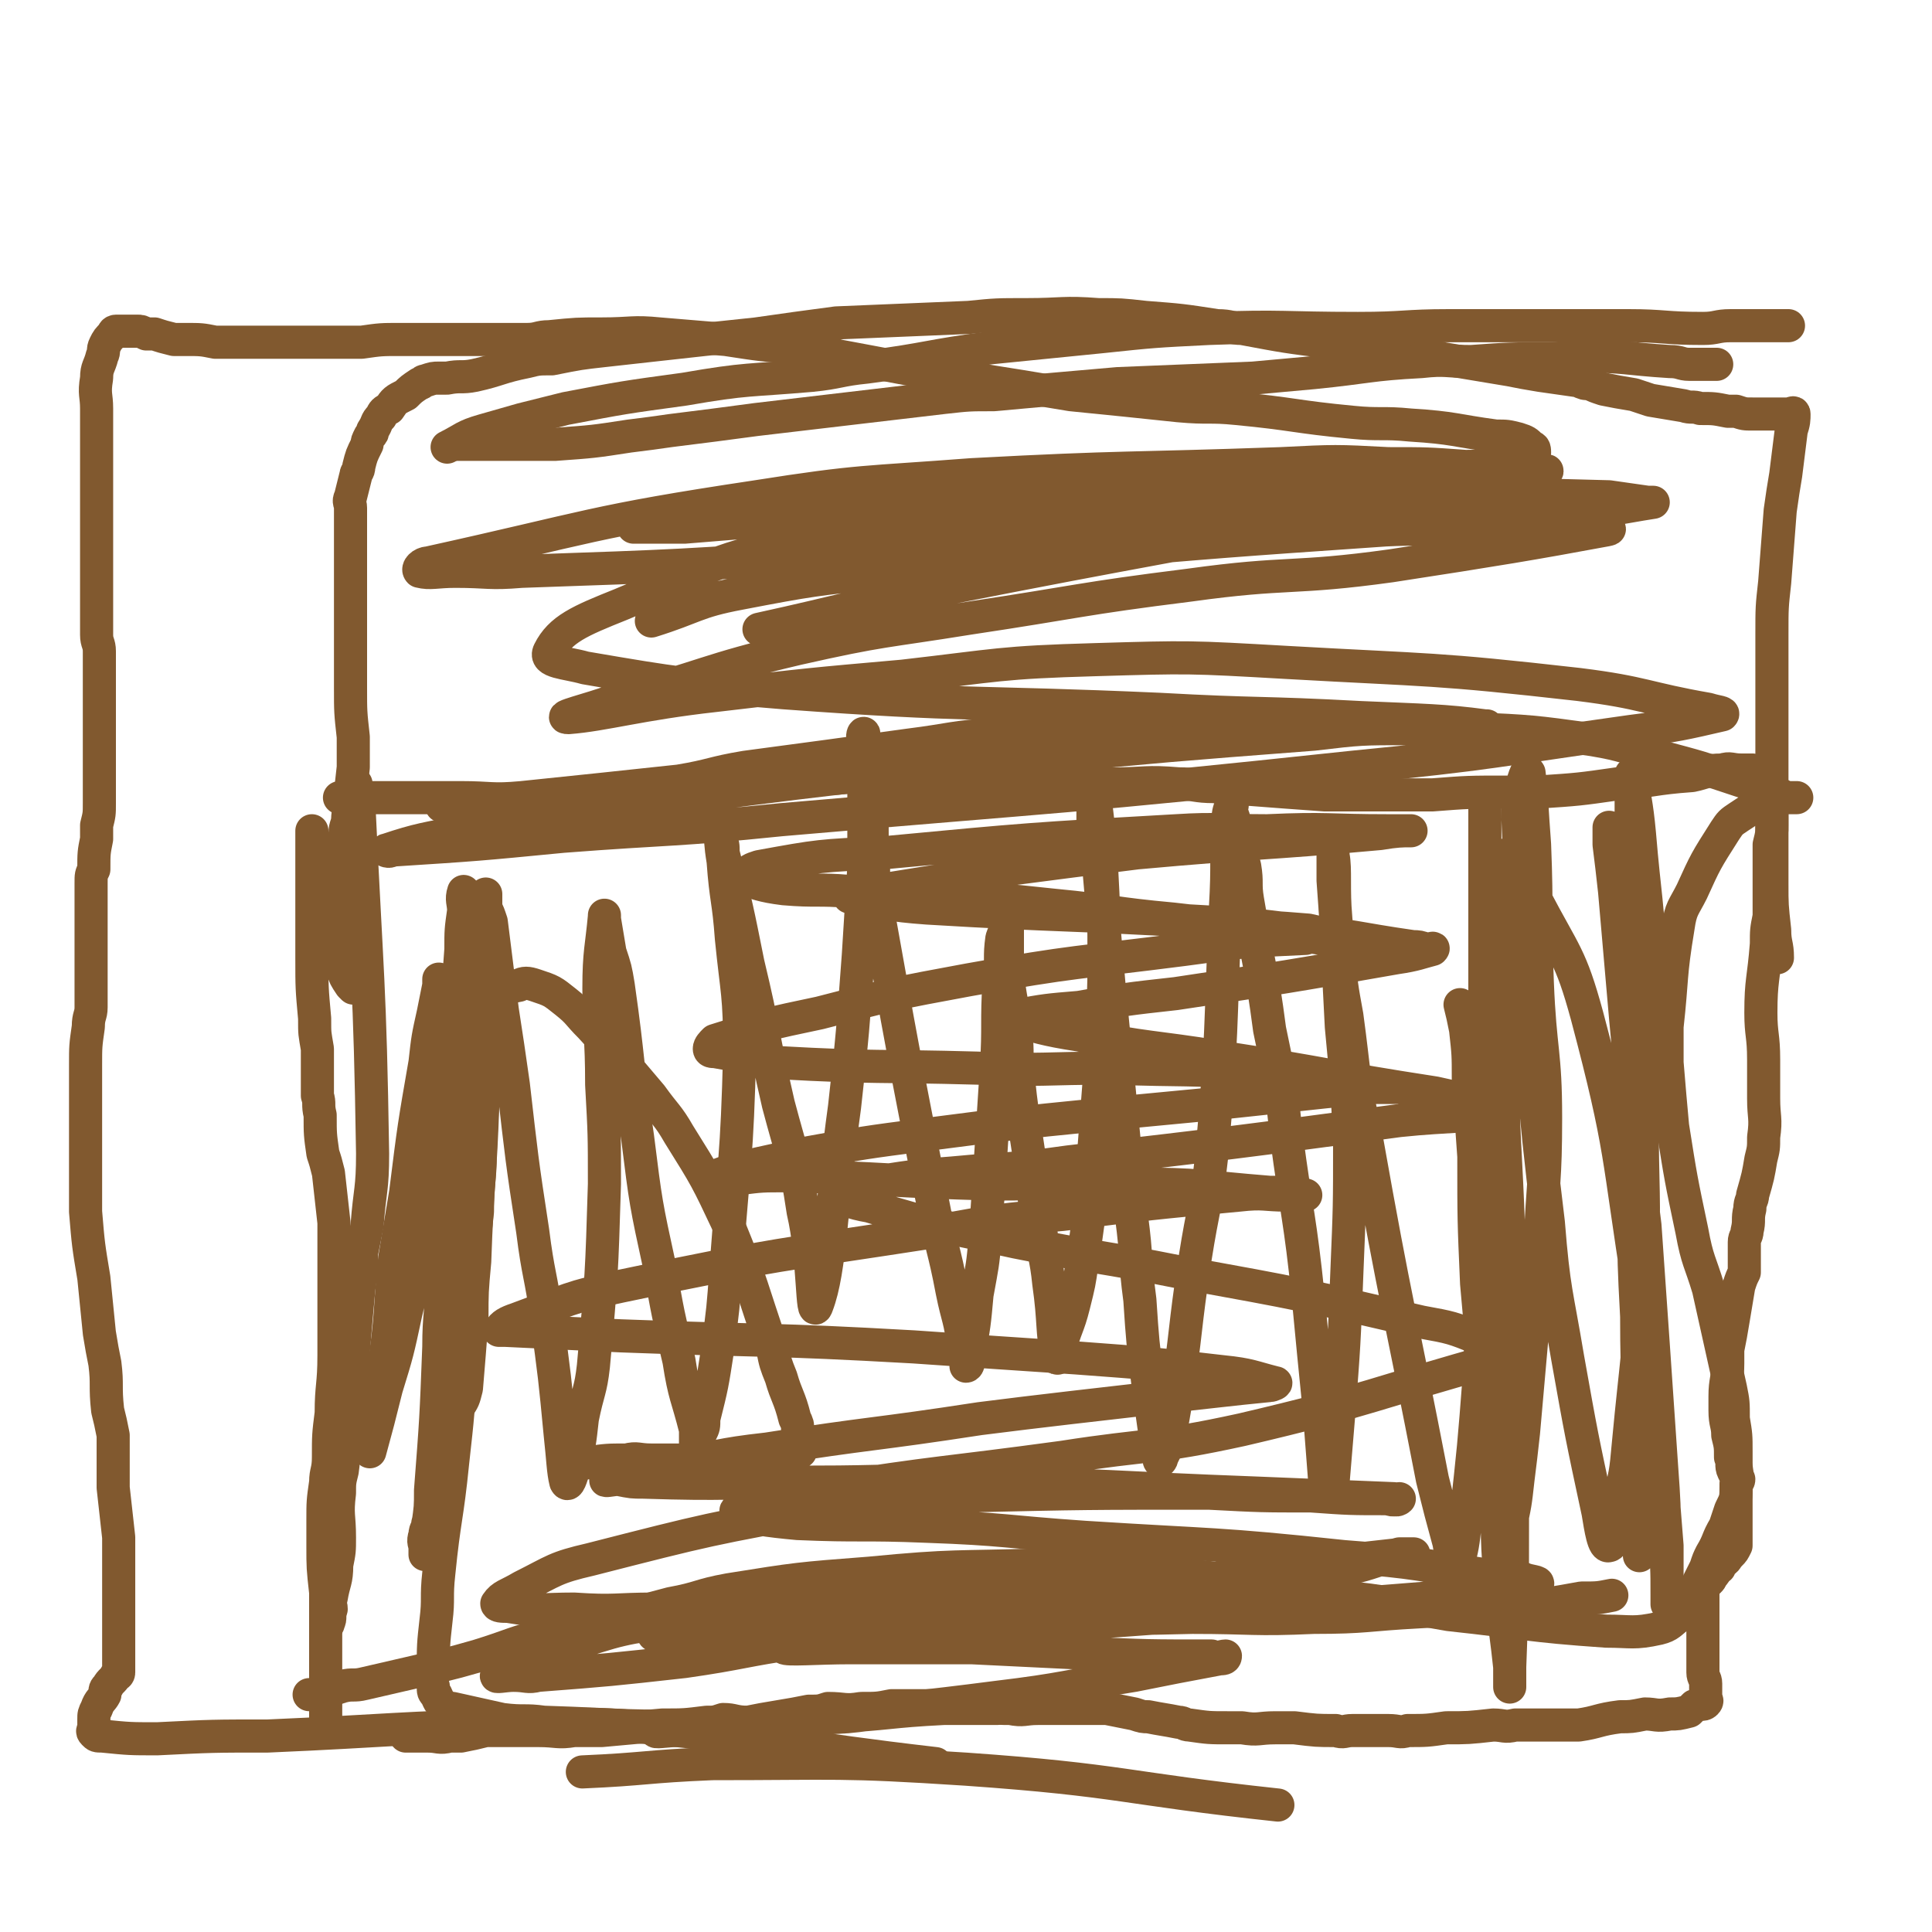
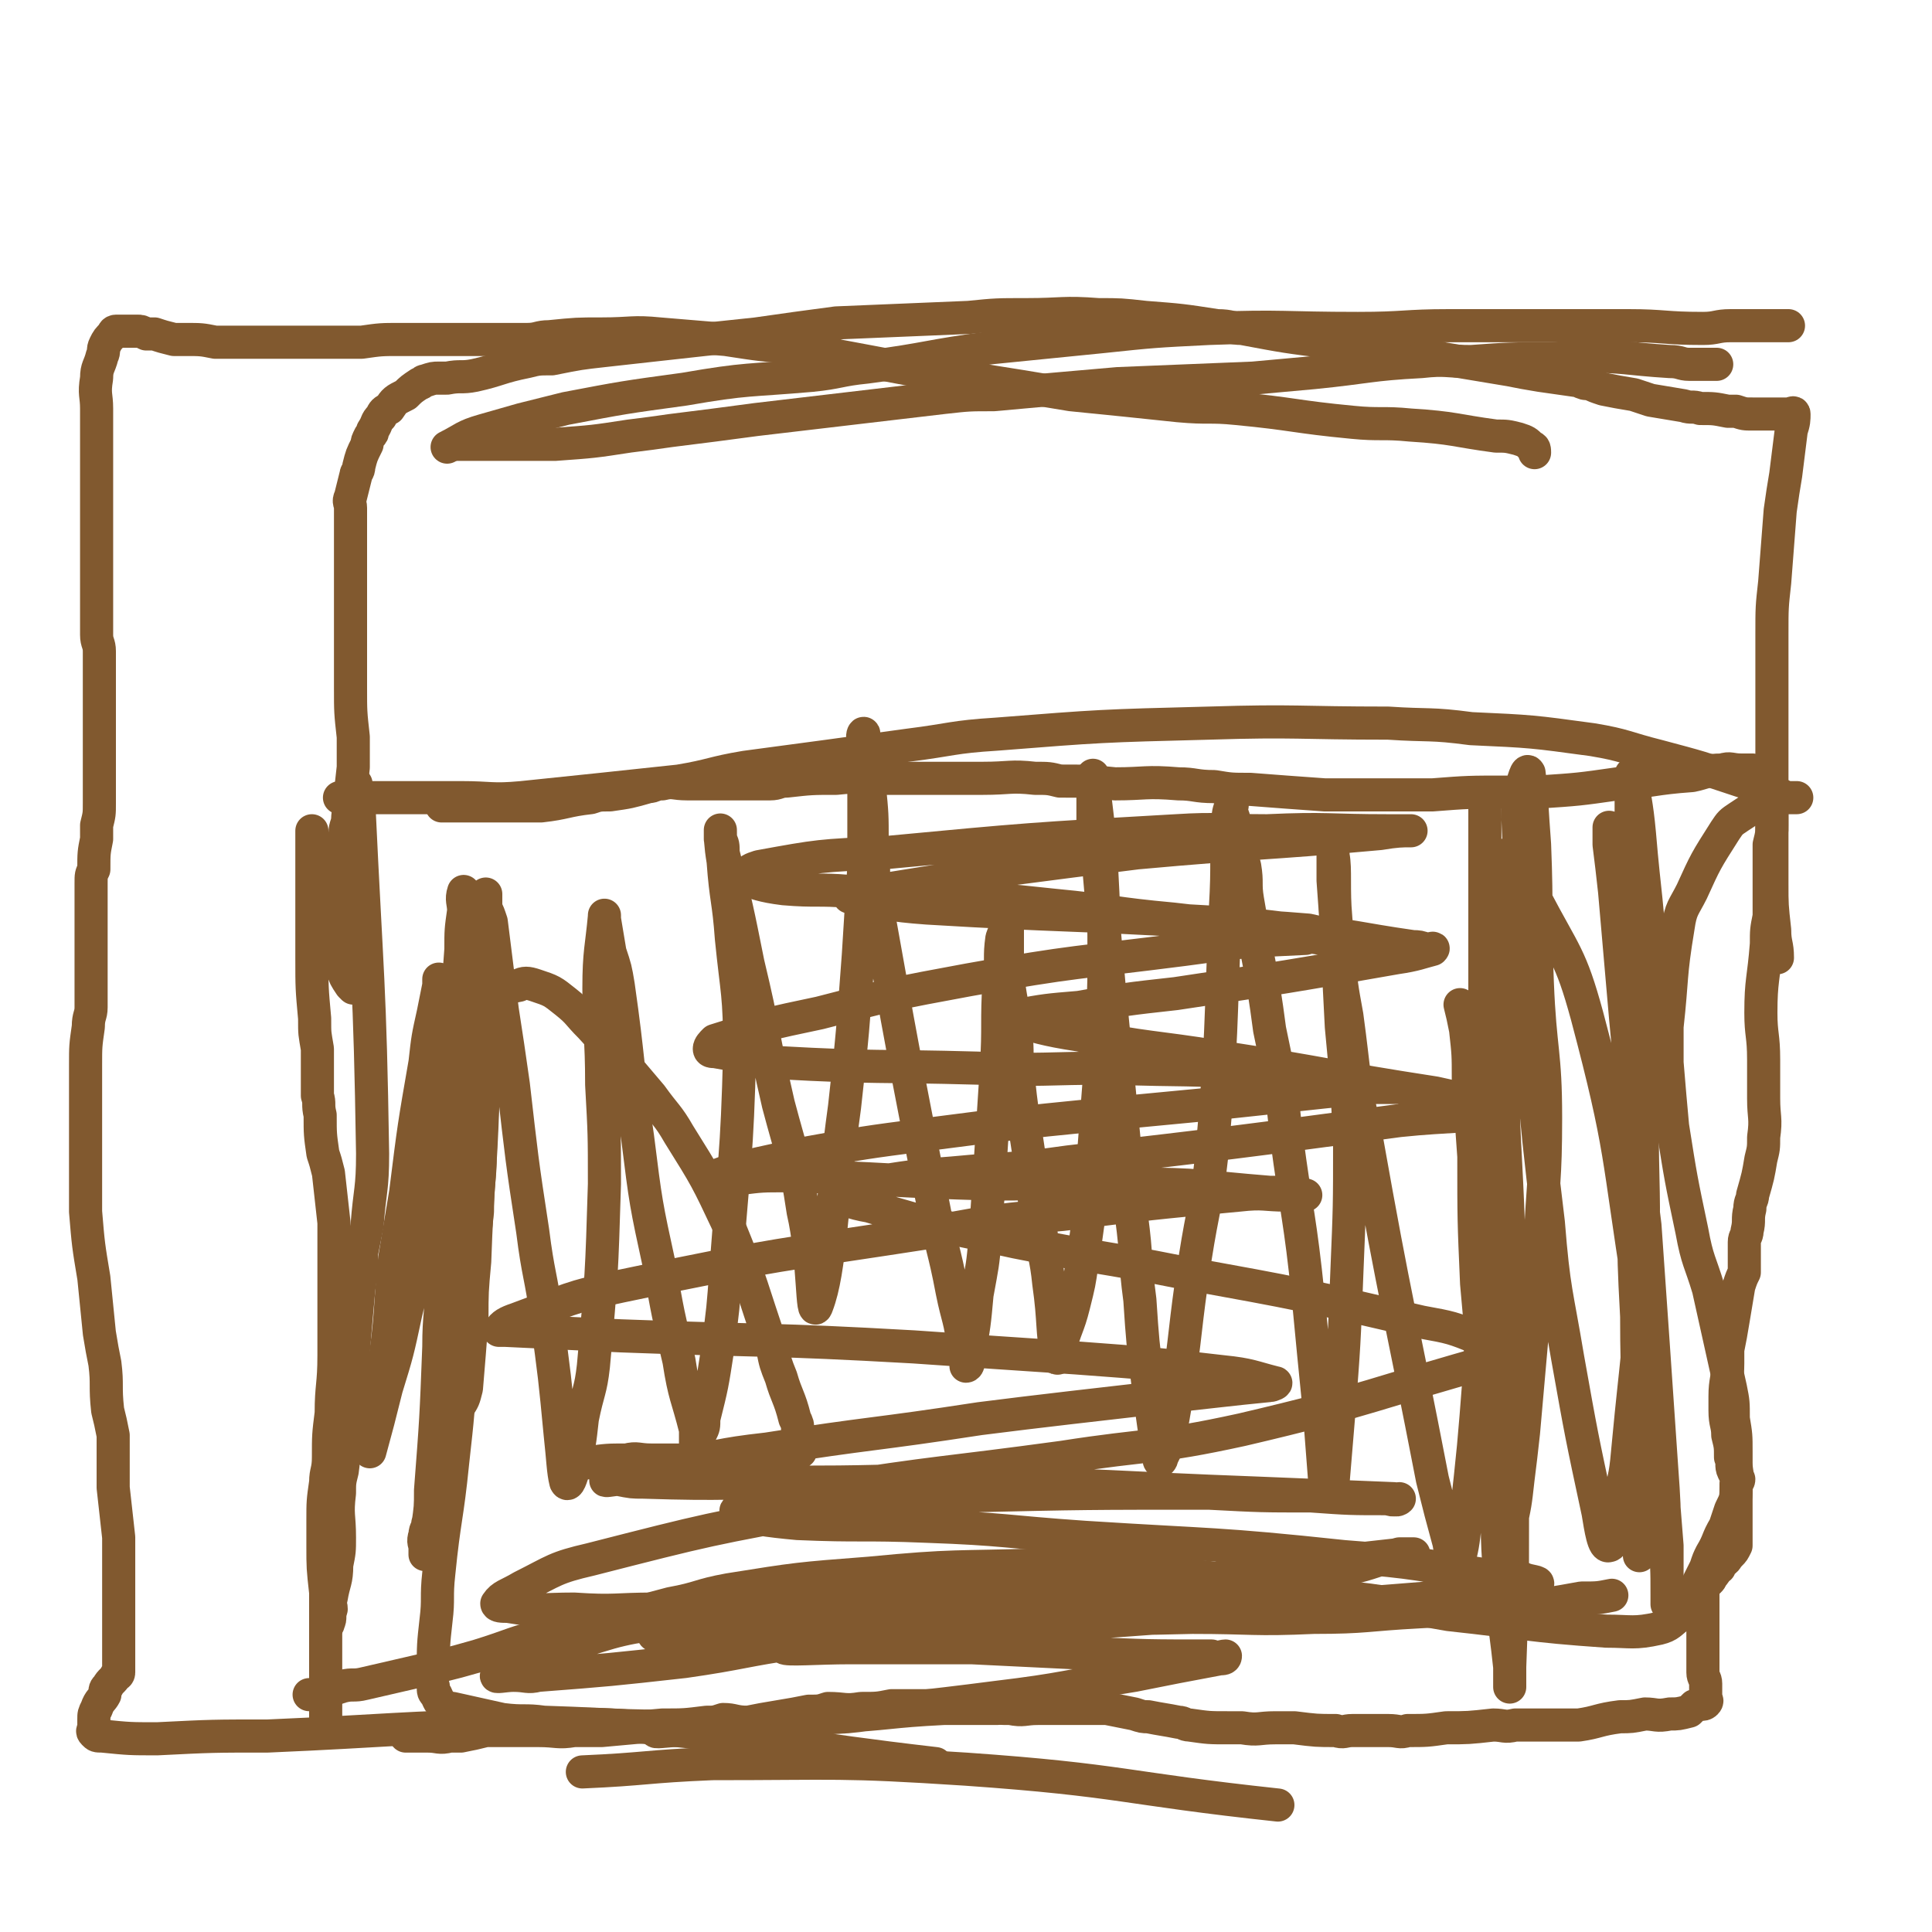
<svg xmlns="http://www.w3.org/2000/svg" viewBox="0 0 700 700" version="1.1">
  <g fill="none" stroke="#81592F" stroke-width="12" stroke-linecap="round" stroke-linejoin="round">
    <path d="M129,284c0,0 0,0 0,0 0,3 0,3 1,7 3,64 4,64 5,127 0,13 -1,13 -2,26 -1,5 -1,5 -2,10 0,6 0,6 -1,13 -1,11 -1,11 -2,23 0,5 0,5 0,9 -1,7 -1,7 -1,15 -1,3 -1,3 -2,6 -1,6 0,6 -1,13 -1,4 -1,4 -1,8 -1,8 0,8 0,16 0,5 0,5 -1,10 0,6 -1,6 -2,12 -1,2 0,2 0,4 -1,3 0,3 -1,5 0,1 -1,1 -1,2 " />
    <path d="M123,289c0,0 0,0 0,0 1,0 1,0 2,0 2,0 2,0 4,0 4,0 4,0 8,0 3,0 3,0 7,0 12,0 12,0 23,0 11,0 11,1 22,0 29,-3 29,-3 57,-6 12,-2 12,-3 24,-5 30,-4 30,-4 59,-8 16,-2 16,-3 32,-4 38,-3 38,-3 77,-4 32,-1 32,0 65,0 15,1 15,0 30,2 22,1 22,1 44,4 12,2 12,3 24,6 15,4 15,4 30,9 7,2 7,2 14,5 1,0 1,1 2,1 2,0 2,0 3,0 0,0 1,0 1,0 0,0 -1,0 -2,0 -3,0 -4,0 -7,1 -6,2 -6,2 -12,6 -3,2 -3,2 -5,5 -7,11 -7,11 -12,22 -3,6 -4,6 -5,13 -3,18 -2,18 -4,36 0,7 0,7 0,13 1,12 1,12 2,23 3,19 3,19 7,38 2,11 3,11 6,21 4,18 4,18 8,36 1,5 1,5 1,11 1,6 1,6 1,12 0,2 0,2 0,4 0,4 1,4 0,8 0,5 0,5 -2,9 -1,3 -1,3 -2,6 -3,5 -2,5 -5,10 -1,2 -1,2 -2,5 -2,4 -2,4 -4,8 0,2 0,2 -1,3 -2,3 -1,3 -4,6 -4,3 -4,4 -8,5 -9,2 -10,1 -19,1 -29,-2 -29,-3 -57,-6 -18,-3 -17,-4 -35,-6 -38,-6 -38,-6 -76,-10 -18,-2 -18,-2 -37,-2 -31,1 -31,0 -62,3 -26,2 -26,2 -51,6 -11,2 -10,3 -21,5 -22,6 -22,5 -44,11 -13,3 -13,4 -26,8 -7,2 -7,2 -15,4 -13,3 -13,3 -26,6 -4,1 -4,0 -8,1 -3,1 -3,1 -7,2 -1,0 -1,1 -2,1 -2,0 -2,0 -3,0 " />
    <path d="M529,364c0,0 0,0 0,0 1,4 1,4 2,9 1,9 1,9 1,18 1,14 1,14 2,28 0,23 0,23 1,46 3,35 4,35 7,70 1,16 0,16 1,31 1,19 2,19 4,38 0,2 0,2 0,5 0,1 0,3 0,2 0,-2 0,-3 0,-7 1,-27 1,-27 1,-54 0,-45 0,-45 -1,-90 -1,-39 -2,-39 -3,-77 -1,-17 -2,-17 -2,-34 0,-15 0,-15 1,-29 0,-3 0,-3 1,-7 1,-2 1,-4 2,-3 5,5 6,7 10,15 11,21 13,21 19,43 13,49 11,50 19,100 4,20 4,20 6,41 2,26 2,26 4,51 0,7 0,7 0,15 0,3 0,5 0,6 0,1 0,-1 0,-3 0,-10 0,-10 -1,-20 0,-13 0,-13 -1,-27 -3,-44 -3,-44 -6,-87 -2,-17 -3,-17 -4,-34 -2,-21 -1,-21 -3,-41 -2,-23 -2,-23 -4,-46 -1,-9 -1,-9 -2,-17 0,-2 0,-2 0,-4 0,-1 0,-3 0,-2 2,6 3,7 4,15 3,20 3,20 5,40 2,22 2,22 2,45 2,42 1,42 2,85 0,14 0,14 0,28 0,10 1,10 0,20 0,13 -1,13 -2,27 0,2 0,5 0,3 0,-13 0,-17 0,-34 0,-26 -1,-26 -1,-52 -1,-19 -1,-19 -1,-37 0,-18 0,-18 0,-37 0,-36 -1,-36 -1,-72 0,-16 0,-16 0,-32 0,-7 0,-7 0,-15 0,-1 0,-5 0,-3 1,7 2,10 3,21 2,24 3,24 4,49 0,27 -2,27 -3,54 0,27 1,27 0,55 -1,31 -2,31 -5,63 -1,11 -1,11 -4,22 -1,8 -1,15 -3,15 -2,1 -3,-6 -4,-12 -6,-28 -6,-28 -11,-56 -4,-24 -5,-24 -7,-49 -6,-49 -5,-50 -9,-99 -1,-24 -1,-24 -2,-47 0,-6 0,-6 1,-11 1,-3 2,-8 3,-6 1,8 1,13 2,26 1,25 0,25 1,50 1,25 3,25 3,49 0,23 -1,23 -2,46 -3,34 -3,34 -6,68 -1,9 -1,9 -2,17 -1,9 -1,9 -3,18 0,1 0,3 0,2 0,-8 0,-9 0,-18 0,-17 -1,-17 -1,-33 -1,-26 0,-26 -1,-52 -1,-17 -2,-17 -3,-33 -2,-38 -2,-38 -3,-75 -1,-10 -1,-10 -1,-21 0,-12 0,-12 0,-24 0,-4 0,-11 0,-8 0,17 0,23 0,47 0,32 0,32 0,64 0,26 0,26 0,52 -1,21 -1,21 -2,43 -2,26 -2,26 -5,53 -1,9 -1,9 -3,17 0,1 0,3 0,2 -2,-4 -2,-5 -3,-11 -3,-11 -3,-11 -6,-23 -12,-62 -13,-62 -24,-124 -5,-22 -4,-22 -7,-44 -2,-11 -2,-11 -3,-22 -1,-13 -1,-13 -2,-27 0,-4 0,-11 0,-9 1,5 0,12 1,23 1,19 1,19 2,39 2,21 2,21 3,42 0,23 0,23 -1,47 -1,26 -1,26 -3,52 -1,12 -1,12 -2,24 -1,2 -1,4 -2,5 0,0 0,-3 -1,-5 -1,-13 -1,-13 -2,-26 -2,-20 -2,-20 -4,-41 -3,-29 -4,-29 -8,-59 -2,-19 -2,-19 -6,-38 -3,-23 -4,-23 -8,-47 -1,-6 0,-6 -1,-12 -2,-8 -2,-8 -4,-16 0,-2 0,-2 -1,-4 0,-1 1,-3 0,-2 0,0 -1,2 -1,4 -1,16 0,16 -1,33 -2,45 -1,45 -5,90 -2,18 -3,18 -6,37 -4,26 -3,26 -7,52 -1,6 -1,6 -2,11 -1,5 -1,5 -3,9 0,1 -1,2 -1,1 -2,-12 -2,-13 -4,-27 -2,-16 -2,-16 -3,-31 -2,-15 -1,-15 -3,-30 -4,-41 -4,-41 -8,-82 -2,-23 -2,-23 -4,-46 -1,-7 -1,-7 -2,-14 0,-7 0,-8 0,-15 0,-1 0,-4 0,-3 1,13 2,15 3,31 1,19 1,19 1,38 0,16 -1,16 -1,32 -1,13 -1,13 -2,26 -2,25 -1,25 -5,50 -1,7 -1,7 -3,15 -2,8 -3,8 -5,16 0,1 -1,4 -1,3 -2,-10 -1,-13 -3,-27 -1,-10 -2,-10 -3,-20 -2,-8 -2,-8 -3,-17 -2,-18 -3,-18 -5,-37 -1,-9 0,-9 -1,-17 -1,-11 -2,-11 -3,-22 0,-7 0,-7 0,-14 0,-1 0,-1 0,-2 0,-1 1,-2 0,-2 0,2 -1,3 -2,6 -1,7 0,7 -1,15 -1,16 0,16 -1,32 -2,31 -2,31 -4,61 -1,11 -1,10 -3,21 -1,11 -1,11 -3,22 0,2 0,4 -1,4 0,-1 0,-4 -1,-7 -1,-10 -2,-10 -4,-20 -3,-16 -4,-16 -7,-32 -11,-56 -11,-56 -21,-112 -1,-9 0,-10 -1,-19 0,-10 0,-10 -1,-20 -1,-8 -2,-8 -2,-17 -1,-1 0,-3 0,-2 0,6 0,8 0,17 0,15 0,15 0,31 -1,16 -1,16 -2,32 -2,27 -2,28 -5,55 -5,36 -5,59 -10,72 -2,6 -1,-17 -5,-34 -3,-20 -4,-20 -9,-39 -6,-26 -5,-26 -11,-51 -4,-20 -4,-20 -9,-40 0,-3 0,-3 -1,-5 0,-2 0,-4 0,-3 0,2 0,5 1,11 1,14 2,14 3,28 2,20 3,20 3,41 -1,39 -2,39 -5,79 -1,14 -1,14 -3,29 -2,13 -2,13 -5,25 0,3 0,3 -1,5 -1,2 -1,4 -2,4 0,-1 0,-3 0,-5 -3,-12 -4,-12 -6,-25 -4,-17 -4,-17 -7,-34 -5,-23 -5,-23 -8,-47 -4,-27 -3,-27 -7,-55 -1,-6 -1,-6 -3,-12 -1,-6 -1,-6 -2,-12 0,-1 0,-2 0,-1 -1,11 -2,13 -2,26 0,17 1,17 1,35 1,18 1,18 1,36 -1,33 -1,33 -4,66 -1,9 -2,9 -4,19 -1,9 -1,9 -3,18 -1,3 -2,7 -3,5 -1,-4 -1,-8 -2,-17 -2,-21 -2,-21 -5,-43 -2,-15 -3,-15 -5,-31 -4,-26 -4,-27 -7,-53 -2,-14 -2,-14 -4,-27 -2,-16 -2,-16 -4,-32 -1,-3 -1,-3 -2,-5 0,-3 0,-6 0,-5 -1,3 -1,6 -1,13 -1,15 -1,15 -1,30 0,15 1,15 1,31 -1,30 -2,30 -3,59 -1,11 -1,11 -1,21 -1,13 -1,13 -2,25 -1,4 -1,4 -3,7 -1,2 -2,2 -4,3 -1,0 -1,0 -2,1 " />
    <path d="M635,279c0,0 0,0 0,0 -2,0 -2,0 -4,0 -4,0 -4,-1 -7,0 -6,0 -6,1 -11,2 -14,1 -14,2 -27,3 -14,2 -14,2 -29,3 -6,0 -6,0 -11,0 -14,0 -14,0 -27,1 -7,0 -7,0 -14,0 -13,0 -13,0 -25,0 -14,-1 -14,-1 -27,-2 -7,0 -7,0 -13,-1 -7,0 -7,-1 -13,-1 -12,-1 -12,0 -23,0 -10,-1 -10,-1 -20,-1 -4,-1 -4,-1 -9,-1 -9,-1 -9,0 -19,0 -4,0 -4,0 -9,0 -8,0 -8,0 -17,0 -4,0 -4,0 -9,0 -9,0 -9,-1 -18,0 -9,0 -9,0 -18,1 -3,0 -3,1 -6,1 -6,0 -6,0 -13,0 -3,0 -3,0 -6,0 -6,0 -6,0 -11,0 -5,0 -5,-1 -9,0 -3,0 -3,1 -5,1 -7,2 -7,2 -14,3 -4,0 -4,0 -7,1 -9,1 -9,2 -18,3 -4,0 -4,0 -7,0 -6,0 -6,0 -11,0 -1,0 -1,0 -2,0 -4,0 -4,0 -7,0 -1,0 -1,0 -1,0 -2,0 -2,0 -3,0 -1,0 -1,0 -1,0 -2,0 -2,0 -3,0 -1,0 -1,0 -1,0 " />
    <path d="M642,293c0,0 0,0 0,0 0,1 0,1 0,2 0,2 0,2 0,4 0,3 0,3 -1,7 0,9 0,9 0,18 0,4 0,4 0,8 -1,5 -1,5 -1,10 -1,13 -2,13 -2,25 0,8 1,8 1,17 0,7 0,7 0,14 0,7 1,7 0,14 0,4 0,4 -1,8 -1,6 -1,6 -3,13 0,2 -1,2 -1,5 -1,4 0,4 -1,8 0,2 -1,2 -1,4 0,6 0,6 0,11 -1,2 -1,2 -2,5 -1,6 -1,6 -2,12 -1,6 -1,6 -2,11 0,3 0,3 0,5 0,6 -1,6 -1,12 0,2 0,2 0,5 0,5 1,5 1,9 1,4 1,4 1,8 1,2 0,3 1,5 1,2 1,2 2,3 0,1 -1,1 -1,2 0,1 0,1 0,2 0,1 0,1 0,2 0,1 0,1 0,2 0,2 0,2 0,3 0,2 0,2 0,4 0,1 0,1 0,3 0,2 0,2 0,4 0,1 0,1 0,2 -1,2 -1,2 -2,3 -2,2 -1,2 -3,3 0,1 -1,1 -1,2 -2,1 -1,2 -3,3 0,1 0,1 -1,2 -1,1 -2,1 -3,2 0,1 1,1 1,2 0,1 0,1 0,2 0,1 0,1 0,3 0,1 0,1 0,2 0,1 0,1 0,1 0,1 0,1 0,2 0,1 0,1 0,2 0,1 0,1 0,2 0,1 0,1 0,2 0,1 0,1 0,2 0,3 0,3 0,6 0,1 0,1 0,2 0,2 0,2 0,3 0,2 1,2 1,4 0,1 0,1 0,3 0,1 0,1 0,2 0,1 1,1 0,2 -1,1 -2,0 -4,1 -1,1 -1,1 -2,2 -4,1 -4,1 -7,1 -5,1 -5,0 -9,0 -5,1 -5,1 -9,1 -8,1 -8,2 -15,3 -4,0 -4,0 -8,0 -8,0 -8,0 -15,0 -4,1 -4,0 -8,0 -9,1 -9,1 -17,1 -7,1 -7,1 -14,1 -3,1 -3,0 -7,0 -6,0 -6,0 -13,0 -3,0 -3,1 -6,0 -7,0 -7,0 -15,-1 -3,0 -3,0 -7,0 -6,0 -6,1 -12,0 -2,0 -2,0 -5,0 -7,0 -7,0 -14,-1 -2,0 -2,-1 -4,-1 -5,-1 -6,-1 -11,-2 -2,0 -2,0 -5,-1 -5,-1 -5,-1 -10,-2 -3,0 -3,0 -5,0 -4,0 -4,0 -9,0 -3,0 -3,0 -7,0 -2,0 -2,0 -4,0 -5,0 -5,1 -10,0 -4,0 -4,0 -8,-1 -1,0 -1,0 -3,0 -5,0 -5,0 -11,0 -2,0 -2,0 -5,0 -5,0 -5,0 -10,0 -3,0 -3,0 -6,0 -5,1 -5,1 -11,1 -6,1 -6,0 -12,0 -3,1 -3,1 -7,1 -5,1 -5,1 -11,2 -6,1 -6,1 -11,2 -5,0 -5,-1 -9,-1 -3,1 -3,1 -6,1 -8,1 -8,1 -16,1 -11,1 -11,1 -22,2 -5,0 -5,0 -10,0 -6,1 -6,0 -13,0 -3,0 -3,0 -7,0 -6,0 -6,0 -12,0 -4,1 -4,1 -9,2 -2,0 -2,0 -4,0 -4,1 -4,0 -8,0 -2,0 -2,0 -4,0 -1,0 -1,0 -1,0 -2,0 -2,0 -3,0 " />
    <path d="M113,301c0,0 0,0 0,0 0,2 0,2 0,4 0,4 0,4 0,8 0,5 0,5 0,10 0,6 0,6 0,11 0,7 0,7 0,13 0,11 0,11 1,22 0,6 0,5 1,11 0,8 0,8 0,17 1,3 0,3 1,7 0,7 0,7 1,14 1,3 1,3 2,7 1,9 1,9 2,18 0,5 0,5 0,11 0,13 0,13 0,25 0,6 0,6 0,12 0,11 -1,11 -1,21 -1,8 -1,8 -1,16 0,5 -1,5 -1,9 -1,7 -1,7 -1,14 0,4 0,4 0,9 0,8 0,8 1,17 0,4 0,4 0,9 0,4 0,4 0,9 0,6 0,6 0,12 0,3 0,3 0,5 0,4 0,4 0,7 0,1 0,1 0,2 0,1 0,1 0,2 0,1 0,1 0,2 " />
    <path d="M584,578c0,0 0,0 0,0 -5,1 -5,1 -11,1 -11,2 -11,2 -22,3 -18,1 -18,1 -37,2 -19,1 -19,2 -38,2 -22,1 -22,0 -44,0 -39,1 -39,0 -79,1 -18,0 -18,1 -37,1 -24,2 -24,2 -47,3 -11,1 -11,1 -22,1 -2,1 -2,0 -4,0 -1,0 -1,0 -3,0 -1,0 -4,1 -3,0 7,0 10,0 19,-1 17,0 17,0 34,-1 23,-2 23,-2 46,-4 21,-2 21,-2 43,-4 39,-4 39,-4 78,-8 14,-2 14,-2 28,-5 11,-2 11,-3 22,-6 2,0 4,0 5,0 1,0 -1,0 -3,0 -27,3 -27,3 -53,7 -27,3 -27,4 -53,8 -57,8 -57,8 -113,17 -21,3 -21,4 -42,7 -27,3 -27,3 -53,5 -4,1 -4,0 -9,0 -3,0 -7,1 -6,0 7,-4 11,-7 24,-10 21,-7 21,-7 43,-10 22,-4 22,-3 44,-5 45,-5 45,-5 90,-7 20,-2 20,-1 41,-2 23,0 23,0 47,0 6,0 6,0 12,0 2,0 7,0 5,0 -3,1 -7,1 -15,2 -32,1 -32,0 -63,1 -32,1 -32,2 -64,3 -53,2 -53,2 -107,4 -14,0 -14,1 -29,0 -12,0 -12,1 -24,-1 -2,0 -4,0 -4,-1 2,-3 4,-3 9,-6 12,-6 12,-7 25,-10 43,-11 43,-11 87,-19 24,-4 24,-3 48,-4 45,-1 45,-1 89,-1 19,1 19,1 37,1 14,1 14,1 28,1 2,1 3,0 4,0 0,0 -1,1 -2,0 -25,-1 -25,-1 -49,-2 -54,-2 -54,-3 -108,-4 -26,-1 -26,0 -53,0 -31,0 -31,1 -62,0 -4,0 -4,0 -9,-1 -2,0 -6,1 -4,0 8,-2 11,-2 23,-5 17,-3 17,-4 35,-6 38,-6 38,-5 77,-11 16,-2 16,-2 33,-4 26,-3 26,-3 53,-6 9,-1 9,-1 19,-2 1,0 3,-1 2,-1 -8,-2 -9,-3 -19,-4 -26,-3 -26,-3 -53,-5 -30,-2 -30,-2 -59,-4 -53,-3 -53,-2 -106,-4 -21,-1 -21,-1 -42,-2 -1,0 -3,0 -2,0 1,-2 3,-3 6,-4 19,-7 19,-8 38,-12 57,-12 57,-11 115,-20 22,-4 22,-4 45,-6 32,-4 32,-4 64,-7 9,-1 9,0 17,0 3,0 8,0 7,0 -2,-1 -7,-1 -13,-1 -25,-2 -25,-3 -49,-3 -26,-1 -26,0 -51,0 -38,-1 -38,-2 -75,-3 -9,0 -9,0 -17,1 -5,0 -13,1 -11,0 9,-4 17,-5 34,-9 22,-4 22,-4 45,-7 31,-4 31,-4 61,-7 21,-2 21,-2 42,-4 28,-3 28,-3 56,-6 4,0 4,0 7,0 2,0 5,0 3,0 -21,-3 -24,-4 -49,-5 -26,-2 -26,-1 -53,-2 -25,0 -25,1 -49,0 -36,-1 -36,0 -72,-2 -11,-1 -11,-2 -23,-4 -1,0 -2,0 -2,-1 0,-1 1,-2 2,-3 19,-6 19,-6 38,-10 27,-7 27,-7 54,-12 39,-7 39,-6 78,-11 22,-3 22,-3 44,-4 3,-1 3,0 7,0 2,0 5,0 4,0 -2,-1 -5,-2 -10,-3 -24,-2 -24,-1 -49,-4 -22,-2 -22,-3 -43,-5 -37,-4 -37,-3 -74,-5 -12,-1 -12,0 -24,-1 -8,-1 -10,-2 -16,-4 -1,0 1,-1 2,-1 2,-2 2,-2 5,-3 22,-4 22,-4 45,-5 53,-5 53,-5 106,-8 16,-1 16,0 33,0 22,-1 22,0 44,0 3,0 3,0 6,0 1,0 3,0 2,0 -3,0 -5,0 -11,1 -44,4 -44,3 -88,7 -24,3 -24,3 -47,6 -24,4 -24,4 -49,8 -3,1 -3,1 -6,1 -1,1 -3,1 -2,1 12,2 14,3 28,4 50,3 50,2 101,5 17,1 17,1 33,3 21,2 21,3 42,6 2,0 2,0 5,1 1,0 3,-1 2,0 -4,1 -6,2 -13,3 -40,7 -40,7 -80,13 -18,2 -18,2 -35,5 -12,1 -12,1 -23,3 -2,0 -4,1 -3,1 11,3 13,4 26,6 25,5 26,4 51,8 39,6 39,7 78,13 9,2 9,2 18,4 4,0 10,2 7,2 -12,3 -19,2 -38,4 -60,8 -60,8 -120,15 -21,3 -21,2 -42,4 -13,1 -13,1 -26,3 -8,2 -15,1 -16,4 0,2 6,4 12,5 26,8 26,7 53,13 30,6 30,5 60,11 44,8 44,8 87,18 11,2 11,2 21,6 6,1 8,2 11,5 1,0 -1,1 -3,2 -47,13 -47,15 -94,26 -32,7 -33,5 -65,10 -44,6 -44,5 -88,12 -11,2 -11,1 -21,4 -5,1 -11,3 -9,4 4,2 11,3 22,4 23,1 23,0 47,1 28,1 28,2 57,4 47,3 47,2 94,7 27,2 27,3 54,7 5,1 6,0 11,1 2,1 6,1 5,2 -4,1 -7,2 -14,3 -26,2 -26,2 -51,4 -29,2 -29,2 -58,4 -49,4 -49,3 -98,7 -16,1 -16,2 -31,3 -10,2 -21,2 -21,2 1,1 12,0 24,0 22,0 22,0 44,0 20,1 20,1 41,2 23,1 23,1 46,1 2,1 4,0 5,0 0,1 -1,1 -2,1 -16,3 -16,3 -31,6 -25,4 -25,5 -50,8 -54,7 -54,5 -108,11 -4,0 -4,1 -8,1 -3,0 -9,1 -7,0 11,-1 17,-1 34,-3 17,-1 17,-1 35,-2 11,-1 11,-2 23,-3 9,0 9,0 19,0 6,0 14,0 12,0 -2,0 -9,0 -19,0 -20,1 -20,2 -40,3 -22,2 -22,3 -44,3 -30,1 -30,0 -61,-1 -7,-1 -7,0 -15,-1 -9,-2 -9,-2 -18,-4 -2,0 -2,0 -3,-1 -2,-1 -2,-2 -3,-4 -1,-1 -1,-1 -1,-3 -1,-3 0,-3 0,-6 0,-9 0,-9 1,-18 1,-8 0,-8 1,-17 2,-20 3,-20 5,-40 2,-18 2,-18 3,-36 3,-28 3,-28 6,-55 0,-11 1,-11 1,-21 1,-26 2,-26 1,-52 0,-15 -2,-15 -4,-30 0,-3 0,-3 -1,-6 -1,-3 -1,-3 -2,-6 0,0 0,-1 0,-1 -1,3 0,4 0,7 -1,7 -1,7 -1,14 -1,13 -1,13 0,26 0,16 1,16 1,33 1,35 2,35 2,71 -1,12 -1,12 -3,24 -3,19 -3,19 -7,37 -2,9 -3,9 -5,17 0,2 -1,2 -1,4 -1,3 0,3 0,5 0,1 0,3 0,2 0,-4 0,-5 1,-10 1,-7 1,-7 1,-13 2,-26 2,-26 3,-52 0,-12 1,-12 1,-23 0,-18 0,-18 0,-36 0,-7 -1,-7 -1,-15 -1,-17 0,-17 0,-33 0,-7 0,-7 0,-13 0,-5 0,-5 0,-10 0,-2 0,-3 0,-3 0,-1 0,1 0,2 -1,5 -1,5 -2,10 -2,9 -2,9 -3,18 -4,23 -4,23 -7,47 -2,12 -2,12 -4,24 -2,20 -1,20 -4,40 0,5 -1,5 -2,11 -1,6 -1,6 -2,13 -1,1 -1,1 -1,2 0,2 0,2 0,3 0,1 0,1 0,1 3,-11 3,-11 6,-23 4,-13 4,-13 7,-27 3,-12 2,-12 4,-23 2,-9 2,-9 4,-18 3,-15 3,-15 6,-29 1,-8 1,-8 3,-15 3,-10 3,-11 7,-20 2,-3 2,-3 4,-6 1,-2 1,-2 3,-4 4,-3 5,-3 10,-4 2,-1 3,-1 6,0 6,2 6,2 11,6 5,4 4,4 9,9 11,12 11,12 22,25 5,7 6,7 10,14 10,16 10,16 18,33 9,22 8,22 16,45 1,5 1,5 3,10 2,7 3,7 5,15 1,2 1,2 1,4 0,2 0,2 1,5 0,1 0,1 0,2 0,1 0,1 0,1 -2,1 -3,1 -5,1 -8,1 -8,1 -17,2 -5,0 -5,0 -11,0 -11,0 -11,0 -21,0 -5,0 -5,-1 -9,0 -7,0 -7,0 -14,1 " />
    <path d="M131,358c0,0 0,0 0,0 -2,0 -2,0 -3,0 -1,-1 -1,-1 -1,-1 -2,-3 -2,-3 -3,-6 -1,-3 -1,-3 -1,-6 -1,-3 0,-3 0,-7 0,-3 0,-3 0,-7 0,-6 0,-6 0,-12 0,-3 1,-3 1,-5 0,-6 0,-6 1,-12 0,-3 1,-3 1,-6 1,-9 1,-9 2,-18 0,-5 0,-5 0,-11 -1,-9 -1,-9 -1,-18 0,-6 0,-6 0,-11 0,-9 0,-9 0,-18 0,-4 0,-4 0,-7 0,-7 0,-7 0,-13 0,-3 0,-3 0,-6 0,-5 0,-5 0,-10 0,-2 -1,-2 0,-4 1,-4 1,-4 2,-8 0,-1 1,-1 1,-3 1,-4 1,-4 3,-8 0,-1 0,-1 1,-3 1,-1 1,-1 1,-2 2,-3 1,-3 3,-5 1,-2 1,-2 3,-3 2,-3 2,-3 6,-5 2,-2 2,-2 5,-4 1,0 1,-1 2,-1 3,-1 3,-1 5,-1 2,0 2,0 3,0 5,-1 5,0 10,-1 9,-2 9,-3 19,-5 4,-1 4,-1 9,-1 10,-2 10,-2 19,-3 9,-1 9,-1 18,-2 18,-2 18,-2 37,-4 14,-2 14,-2 29,-4 24,-1 24,-1 48,-2 10,-1 10,-1 21,-1 13,0 13,-1 26,0 8,0 8,0 17,1 13,1 13,1 26,3 5,0 5,1 9,1 16,3 16,3 32,5 7,1 7,1 14,2 9,1 9,1 17,2 5,1 5,1 10,2 12,2 12,2 24,4 5,1 5,1 11,2 7,1 7,1 14,2 2,1 2,1 4,1 2,1 2,1 5,2 5,1 5,1 11,2 3,1 3,1 6,2 6,1 6,1 12,2 3,1 3,0 6,1 5,0 5,0 10,1 1,0 1,0 3,0 3,1 3,1 6,1 1,0 1,0 3,0 1,0 1,0 2,0 0,0 0,0 1,0 1,0 1,0 3,0 1,0 1,0 2,0 1,0 1,0 2,0 1,0 2,-1 2,0 0,2 0,3 -1,6 -1,8 -1,8 -2,16 -1,6 -1,6 -2,13 -1,13 -1,13 -2,26 -1,9 -1,9 -1,19 0,7 0,7 0,15 0,11 0,11 0,22 0,5 0,5 0,10 0,8 0,8 0,17 0,4 0,4 0,8 0,6 0,6 0,12 0,3 0,3 0,6 0,8 0,8 1,17 0,5 1,5 1,10 " />
    <path d="M166,161c0,0 0,0 0,0 2,0 2,0 4,0 5,0 5,0 11,0 5,0 5,0 10,0 5,0 5,0 10,0 14,-1 14,-1 27,-3 8,-1 8,-1 15,-2 16,-2 16,-2 31,-4 17,-2 17,-2 34,-4 17,-2 17,-2 34,-4 9,-1 9,-1 18,-1 22,-2 22,-2 45,-4 24,-1 24,-1 49,-2 11,-1 11,-1 22,-2 20,-2 20,-3 39,-4 9,-1 9,0 18,0 14,-1 14,-1 28,-1 6,0 5,-1 11,-1 17,0 17,1 33,2 4,0 4,1 7,1 5,0 5,0 9,0 0,0 0,0 1,0 " />
    <path d="M162,162c0,0 0,0 0,0 6,-3 6,-4 13,-6 7,-2 7,-2 14,-4 8,-2 8,-2 16,-4 21,-4 21,-4 43,-7 23,-4 23,-3 46,-5 10,-1 10,-2 20,-3 23,-3 22,-4 45,-7 20,-2 20,-2 40,-4 19,-2 19,-2 39,-3 27,-1 27,0 54,0 17,0 17,-1 33,-1 9,0 9,0 18,0 16,0 16,0 31,0 8,0 8,0 16,0 13,0 13,1 27,1 5,0 5,-1 10,-1 6,0 6,0 12,0 3,0 3,0 6,0 1,0 1,0 3,0 " />
-     <path d="M236,225c0,0 0,0 0,0 16,-5 16,-7 32,-10 26,-5 27,-5 54,-8 32,-4 32,-3 64,-6 58,-5 58,-5 116,-9 21,-1 21,1 42,0 12,0 12,0 23,0 7,0 20,-1 15,0 -27,5 -39,7 -78,13 -36,5 -37,2 -73,7 -40,5 -40,6 -80,12 -31,5 -31,4 -62,11 -34,8 -33,10 -67,19 -8,3 -21,6 -16,6 13,-1 26,-5 53,-8 34,-4 34,-4 68,-7 35,-4 35,-5 70,-6 34,-1 34,-1 69,1 53,3 53,2 106,8 24,3 24,5 47,9 3,1 6,1 5,2 -13,3 -17,4 -33,6 -50,7 -50,8 -101,13 -103,11 -103,10 -207,19 -39,4 -40,3 -79,6 -31,3 -31,3 -62,5 -1,1 -3,0 -2,0 12,-4 14,-4 29,-7 31,-5 31,-6 63,-10 69,-9 69,-9 139,-16 53,-5 53,-5 105,-9 17,-2 17,-2 35,-2 9,-1 9,0 19,-1 4,0 11,0 8,0 -15,-2 -22,-2 -45,-3 -37,-2 -37,-1 -73,-3 -68,-3 -68,-1 -136,-6 -36,-3 -37,-3 -72,-9 -7,-2 -15,-2 -13,-6 4,-8 11,-11 26,-17 36,-15 36,-18 75,-24 74,-13 76,-9 152,-15 29,-2 29,-1 58,-1 36,0 36,0 73,1 7,1 7,1 14,2 1,0 2,0 2,0 -13,2 -14,3 -28,3 -91,6 -91,5 -182,10 -43,3 -42,4 -85,6 -57,4 -57,4 -115,6 -12,1 -12,0 -24,0 -7,0 -9,1 -13,0 -1,-1 1,-3 3,-3 59,-13 59,-15 119,-24 38,-6 39,-5 78,-8 56,-3 56,-2 112,-4 20,-1 20,-1 39,0 14,0 14,0 28,1 9,0 22,-1 18,0 -12,1 -26,1 -51,2 -30,2 -30,1 -59,4 -30,2 -30,3 -60,6 -29,2 -29,2 -58,4 -36,3 -36,3 -73,6 -6,0 -6,0 -12,0 -3,0 -8,0 -6,0 6,-2 10,-5 21,-6 49,-6 49,-5 99,-9 33,-3 33,-3 66,-4 49,-2 49,-1 97,-1 21,0 21,0 43,0 2,0 6,-1 4,0 -26,5 -29,6 -59,12 -81,16 -81,15 -162,31 -32,6 -32,7 -64,14 " />
    <path d="M556,164c0,0 0,0 0,0 0,-1 0,-2 -1,-2 -2,-2 -2,-2 -5,-3 -4,-1 -4,-1 -8,-1 -15,-2 -15,-3 -31,-4 -10,-1 -11,0 -21,-1 -21,-2 -21,-3 -42,-5 -10,-1 -10,0 -21,-1 -19,-2 -19,-2 -39,-4 -18,-3 -18,-3 -37,-6 -7,-1 -7,-1 -15,-2 -16,-3 -16,-3 -32,-6 -7,-2 -7,-2 -15,-3 -13,-1 -13,-1 -26,-3 -12,-1 -12,-1 -24,-2 -10,-1 -10,0 -21,0 -9,0 -9,0 -19,1 -4,0 -4,1 -8,1 -8,0 -8,0 -16,0 -4,0 -4,0 -8,0 -7,0 -7,0 -15,0 -4,0 -4,0 -7,0 -7,0 -7,0 -14,1 -3,0 -3,0 -6,0 -6,0 -6,0 -13,0 -3,0 -3,0 -7,0 -5,0 -5,0 -11,0 -5,0 -5,0 -10,0 -3,0 -3,0 -6,0 -5,-1 -5,-1 -11,-1 -2,0 -2,0 -4,0 -4,-1 -4,-1 -7,-2 -1,0 -1,0 -3,0 -2,-1 -2,-1 -3,-1 -2,0 -2,0 -3,0 -1,0 -1,0 -1,0 -2,0 -2,0 -3,0 0,0 0,0 -1,0 0,0 -1,0 -1,1 -2,2 -2,2 -3,4 -1,2 0,2 -1,4 -1,4 -2,4 -2,8 -1,6 0,6 0,11 0,3 0,3 0,5 0,4 0,4 0,9 0,2 0,2 0,4 0,5 0,5 0,11 0,3 0,3 0,5 0,6 0,6 0,11 0,3 0,3 0,6 0,4 0,4 0,8 0,2 0,2 0,4 0,10 0,10 0,19 0,3 1,3 1,6 0,6 0,6 0,12 0,3 0,3 0,7 0,5 0,5 0,10 0,2 0,2 0,4 0,3 0,3 0,6 0,1 0,1 0,3 0,2 0,2 0,5 0,2 0,2 0,5 0,2 0,2 0,3 0,4 0,4 -1,8 0,2 0,2 0,5 -1,5 -1,5 -1,11 -1,2 -1,2 -1,5 0,5 0,5 0,11 0,7 0,7 0,13 0,3 0,3 0,7 0,7 0,7 0,14 0,3 -1,3 -1,7 -1,7 -1,7 -1,14 0,3 0,3 0,6 0,7 0,7 0,14 0,4 0,4 0,7 0,9 0,9 0,18 0,4 0,4 0,8 1,12 1,12 3,24 1,10 1,10 2,20 1,6 1,6 2,11 1,8 0,8 1,17 1,4 1,4 2,9 0,9 0,9 0,19 1,9 1,9 2,18 0,5 0,5 0,10 0,8 0,8 0,17 0,3 0,3 0,6 0,4 0,4 0,8 0,1 0,1 0,1 0,2 0,2 0,3 0,1 0,1 0,2 0,1 0,1 0,2 0,1 -1,1 -1,1 -1,2 -2,2 -3,4 -1,1 -1,1 -1,3 -1,2 -2,2 -3,5 -1,2 -1,2 -1,4 0,1 0,1 0,1 0,1 0,1 0,2 0,1 -1,1 0,2 1,1 1,1 3,1 10,1 10,1 20,1 20,-1 20,-1 40,-1 46,-2 46,-3 91,-4 24,0 24,-1 47,1 52,5 52,7 104,13 " />
    <path d="M211,642c0,0 0,0 0,0 23,-1 23,-2 47,-3 46,0 46,-1 92,2 57,4 57,7 113,13 " />
  </g>
</svg>